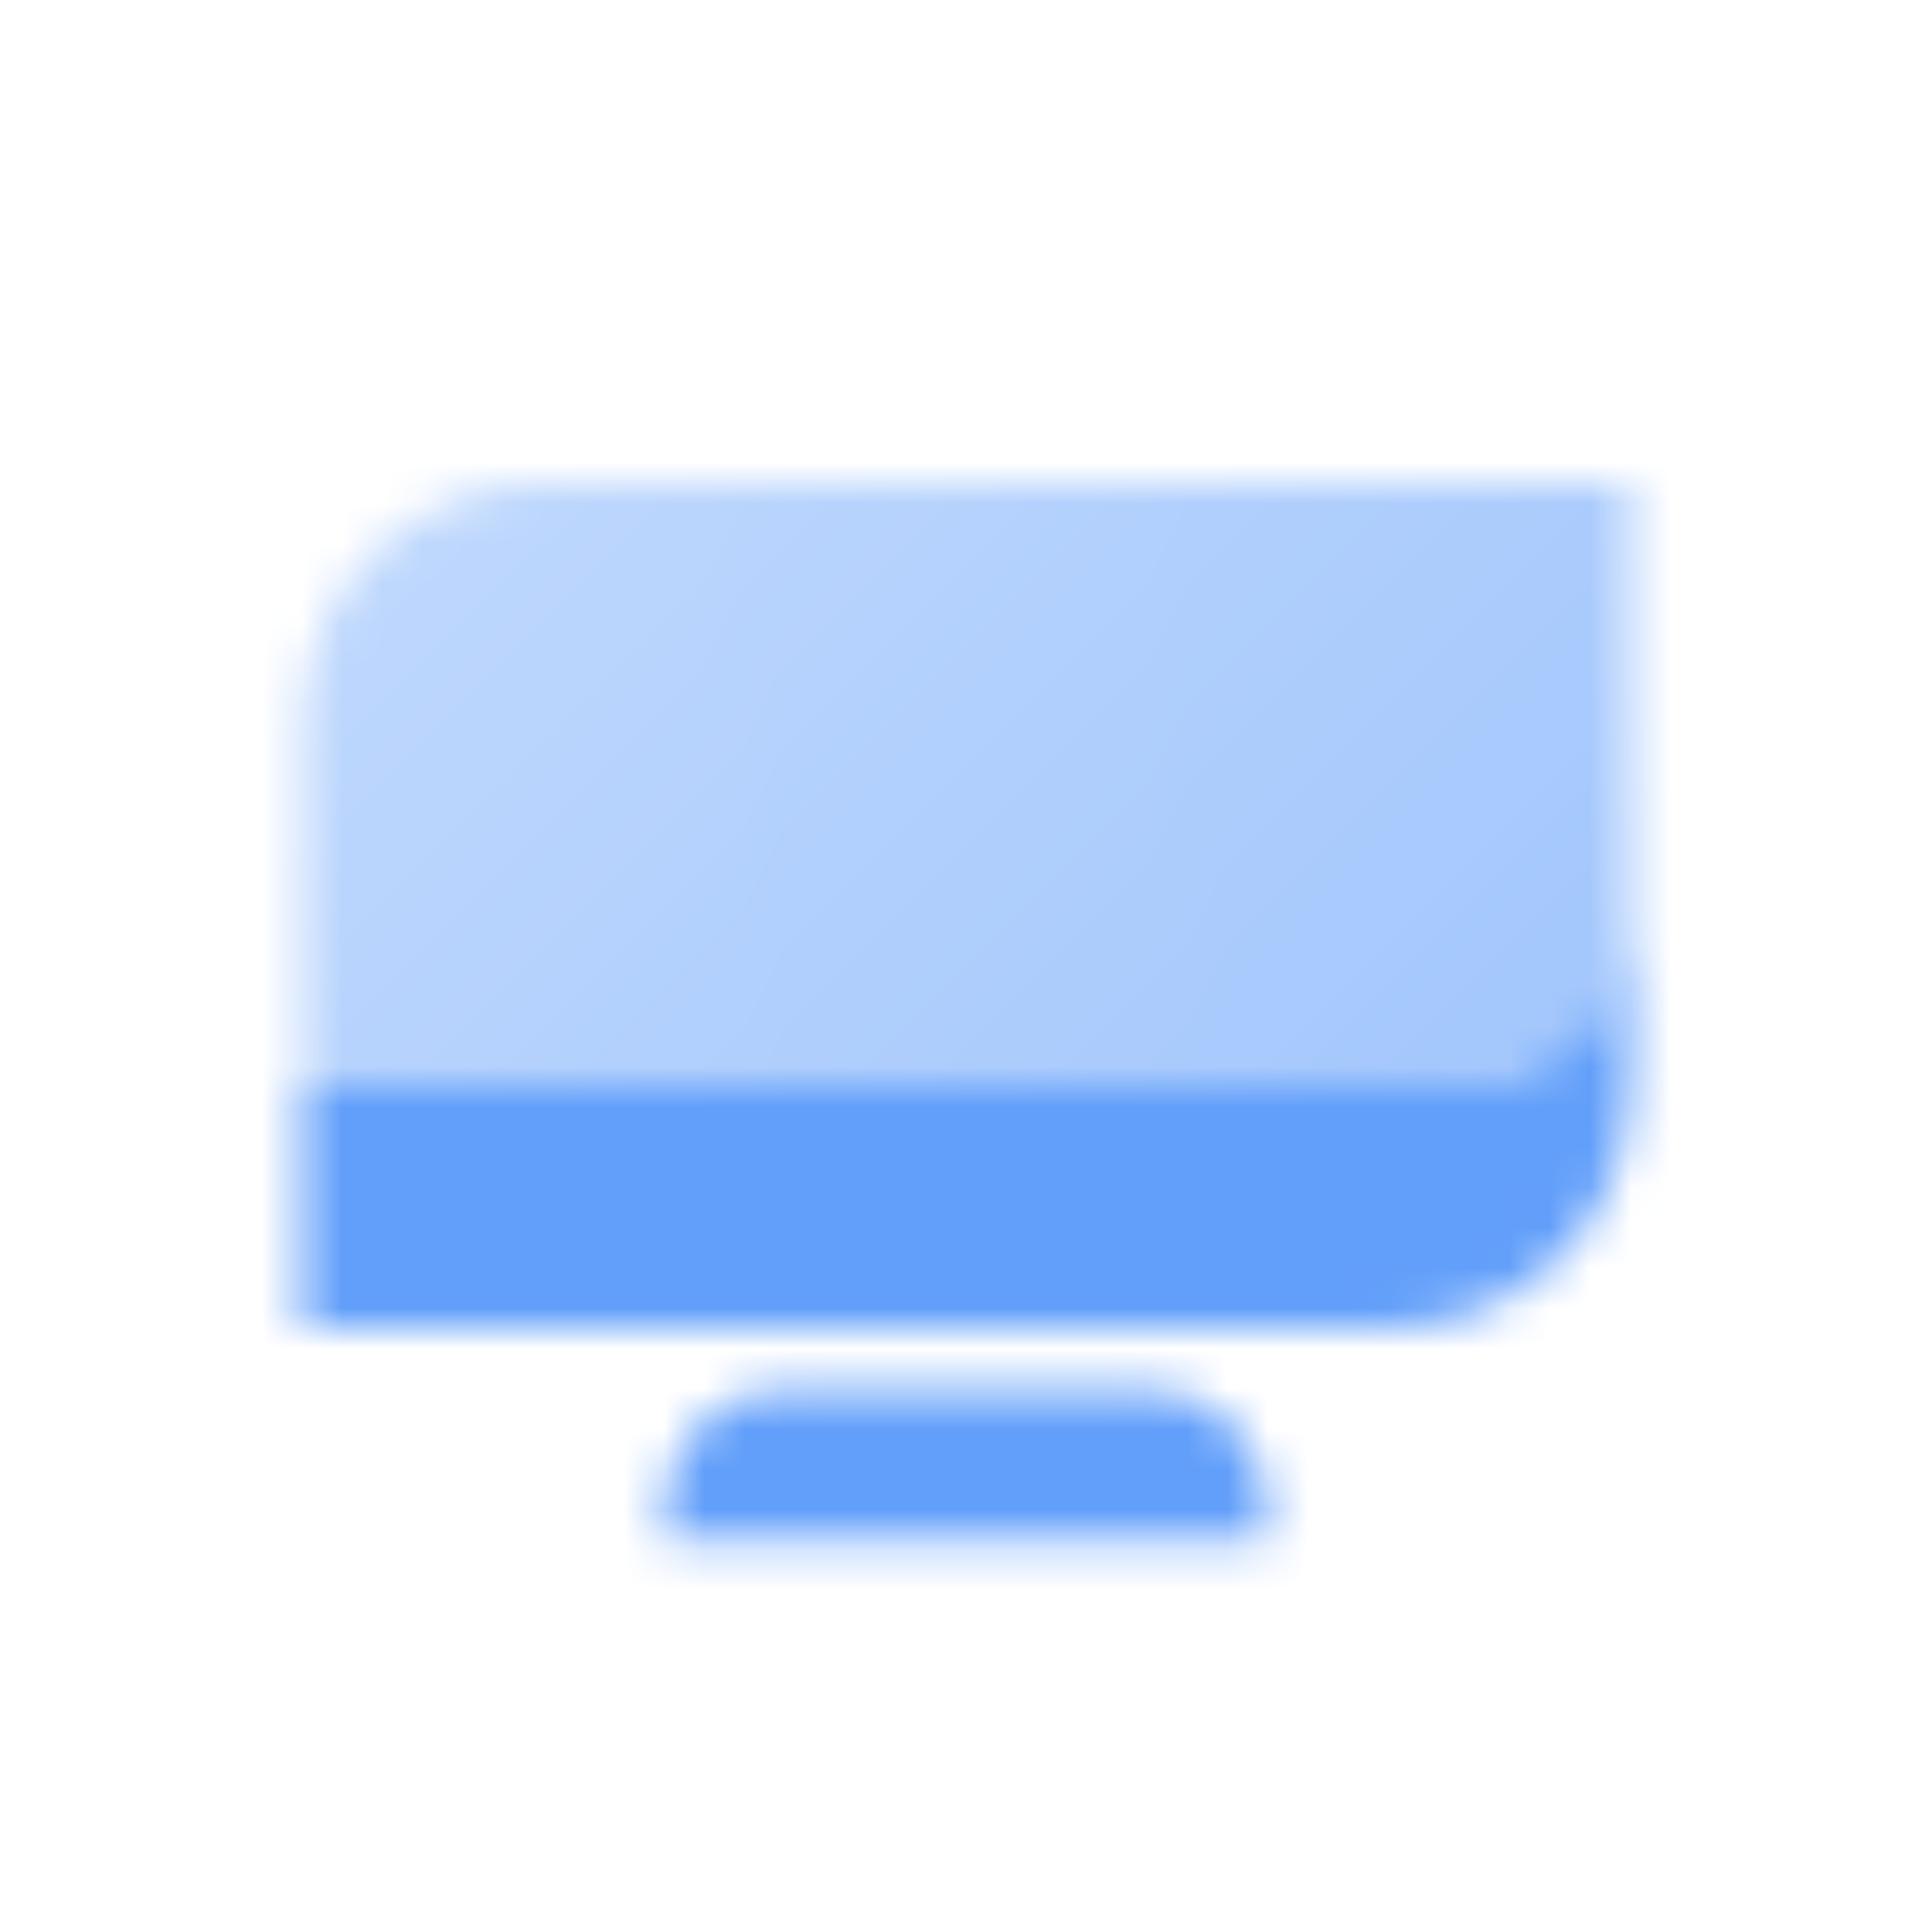
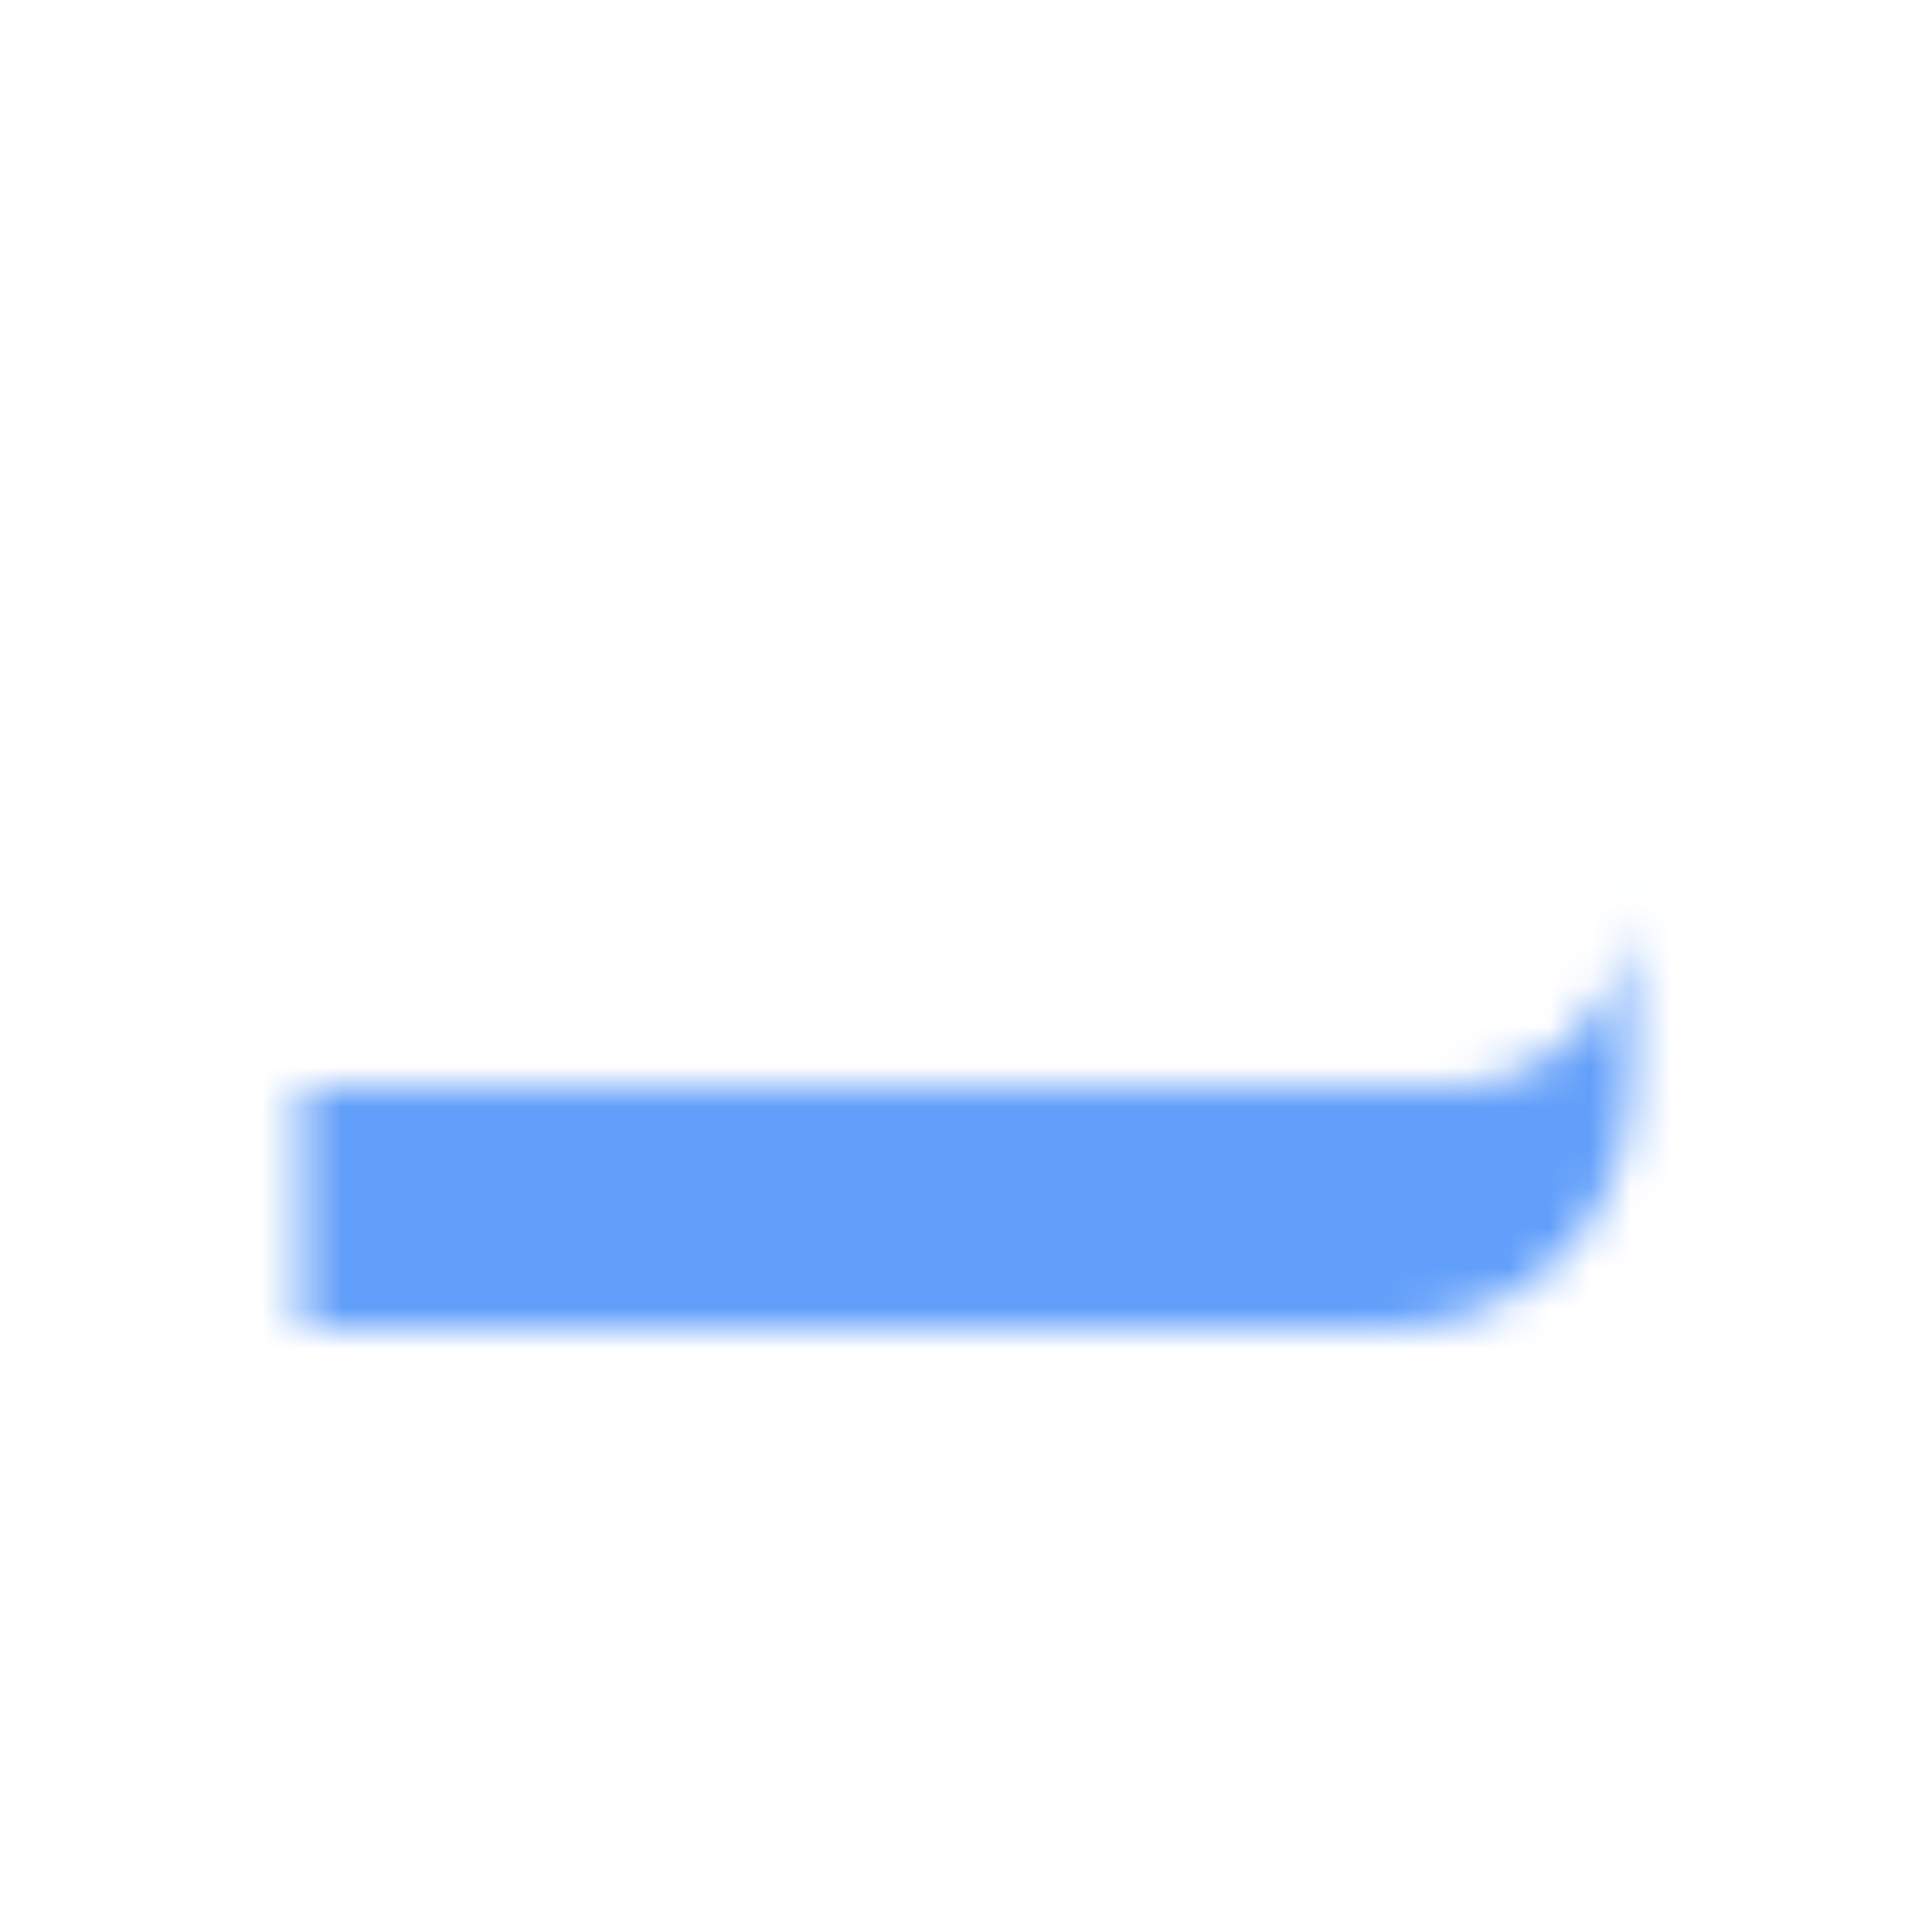
<svg xmlns="http://www.w3.org/2000/svg" width="48" height="48" viewBox="0 0 48 48" fill="none">
  <mask id="mask0_202_5598" style="mask-type:alpha" maskUnits="userSpaceOnUse" x="7" y="12" width="34" height="27">
    <path fill-rule="evenodd" clip-rule="evenodd" d="M7.5 27V33H34.5C37.814 33 40.5 30.314 40.5 27V22.5C40.5 24.985 38.485 27 36 27H7.5Z" fill="black" />
-     <path d="M7.5 18C7.5 14.686 10.186 12 13.5 12H40.5V22.5C40.5 24.985 38.485 27 36 27H7.5V18Z" fill="url(#paint0_linear_202_5598)" />
-     <path d="M16.5 37.5C16.5 35.843 17.843 34.5 19.5 34.5H28.5C30.157 34.5 31.5 35.843 31.5 37.5V38.25H16.5V37.5Z" fill="black" />
  </mask>
  <g mask="url(#mask0_202_5598)">
    <path d="M6 6H42V42H6V6Z" fill="#629FFA" />
  </g>
  <defs>
    <linearGradient id="paint0_linear_202_5598" x1="40.5" y1="27" x2="14.993" y2="3.772" gradientUnits="userSpaceOnUse">
      <stop stop-opacity="0.6" />
      <stop offset="1" stop-opacity="0.4" />
    </linearGradient>
  </defs>
</svg>